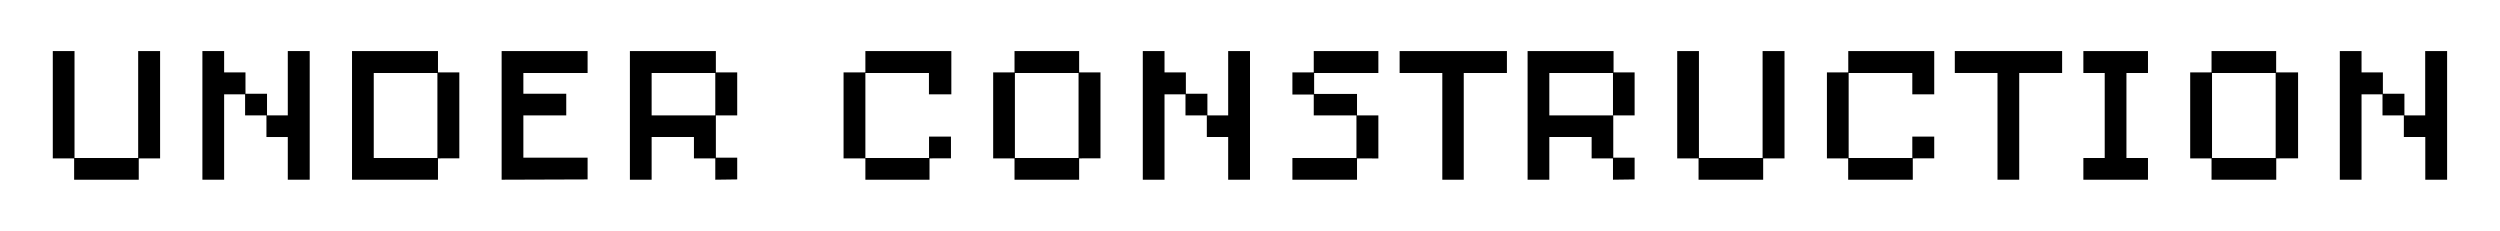
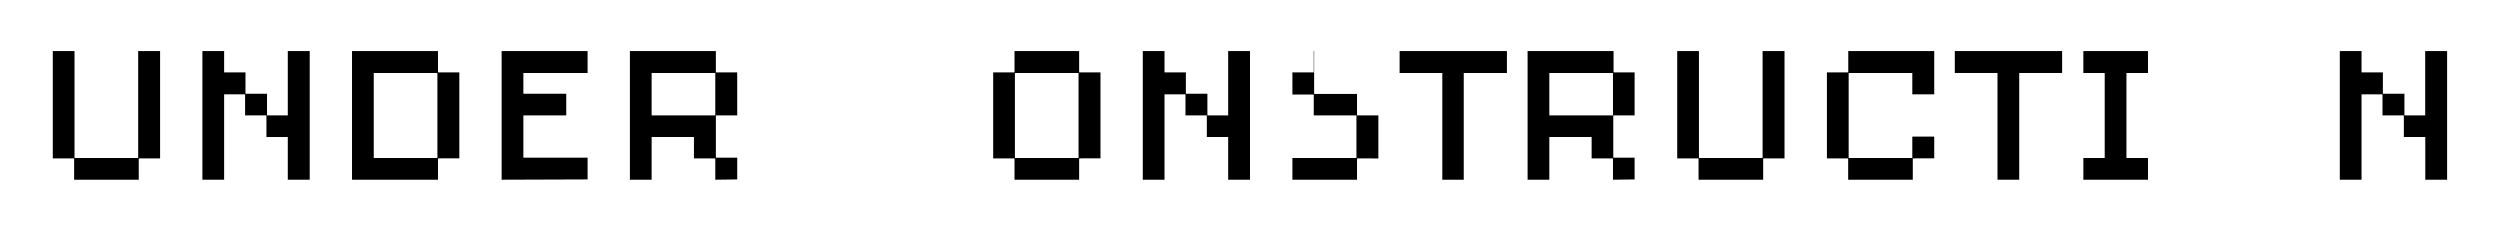
<svg xmlns="http://www.w3.org/2000/svg" viewBox="0 0 260 24">
  <path d="M14.43,16.47v2.22H7.71V16.47H5.49V5.31H7.75V16.43h6.62V5.31h2.28V16.47Z" />
  <path d="M29.93,18.69V14.25H27.71V12H25.49V9.81H23.31v8.88H21.05V5.31h2.26V7.53h2.22V9.75h2.24V12h2.16V5.31h2.28V18.69Z" />
  <path d="M45.55,16.47v2.22H36.61V5.31h8.94V7.53h2.22v8.94Zm-.06-8.88H38.87v8.84h6.62Z" />
  <path d="M52.17,18.69V5.31h8.94V7.59H54.43V9.75h4.46V12H54.43v4.4h6.68v2.26Z" />
  <path d="M74.39,18.69V16.47H72.17V14.25h-4.4v4.44H65.51V5.31h8.94V7.53h2.22V12H74.45v4.4h2.22v2.26Zm0-11.1H67.77V12h6.62Z" />
-   <path d="M96.67,16.47v2.22H90V16.47H87.73V7.53H90V5.31h8.94v4.5H96.61V7.59H90v8.84h6.62V14.21h2.28v2.26Z" />
  <path d="M112.23,16.47v2.22h-6.72V16.47h-2.22V7.53h2.22V5.31h6.72V7.53h2.22v8.94Zm-.06-8.88h-6.62v8.84h6.62Z" />
  <path d="M127.73,18.69V14.25h-2.22V12h-2.22V9.81h-2.18v8.88h-2.26V5.31h2.26V7.53h2.22V9.75h2.24V12h2.16V5.31H130V18.69Z" />
-   <path d="M141.13,16.47v2.22h-6.72V16.43h6.66V12h-4.44V9.83h-2.22V7.53h2.22V5.31h6.72V7.59h-6.68V9.77h4.46V12h2.22v4.48Z" />
+   <path d="M141.13,16.47v2.22h-6.72V16.43h6.66V12h-4.44V9.83h-2.22V7.53h2.22V5.31h6.72h-6.68V9.77h4.46V12h2.22v4.48Z" />
  <path d="M152.23,7.59v11.1H150V7.59h-4.44V5.31h11.16V7.59Z" />
  <path d="M167.75,18.69V16.47h-2.22V14.25h-4.4v4.44h-2.26V5.31h8.94V7.53H170V12h-2.22v4.4H170v2.26Zm0-11.1h-6.62V12h6.62Z" />
  <path d="M183.37,16.47v2.22h-6.72V16.47h-2.22V5.31h2.26V16.43h6.62V5.31h2.28V16.47Z" />
  <path d="M198.93,16.47v2.22h-6.72V16.47H190V7.53h2.22V5.31h8.94v4.5h-2.28V7.59h-6.62v8.84h6.62V14.21h2.28v2.26Z" />
  <path d="M210,7.59v11.1h-2.26V7.59h-4.44V5.31h11.16V7.59Z" />
  <path d="M216.67,18.69V16.43h2.22V7.59h-2.22V5.31h6.72V7.59h-2.24v8.84h2.24v2.26Z" />
-   <path d="M236.73,16.47v2.22H230V16.47h-2.22V7.53H230V5.31h6.72V7.53H239v8.94Zm-.06-8.88h-6.62v8.84h6.62Z" />
  <path d="M252.23,18.69V14.25H250V12h-2.22V9.81h-2.18v8.88h-2.26V5.31h2.26V7.53h2.22V9.75h2.24V12h2.16V5.31h2.28V18.69Z" />
</svg>